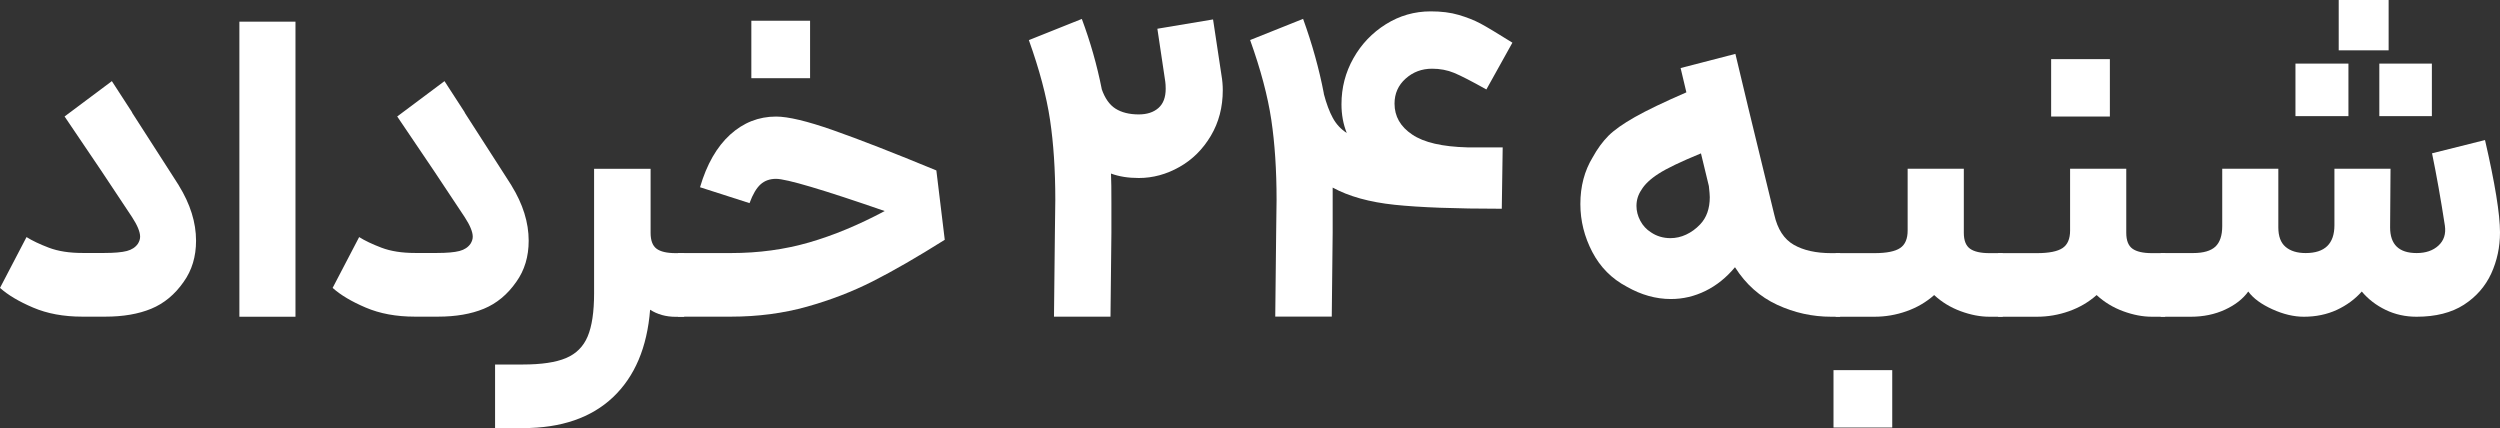
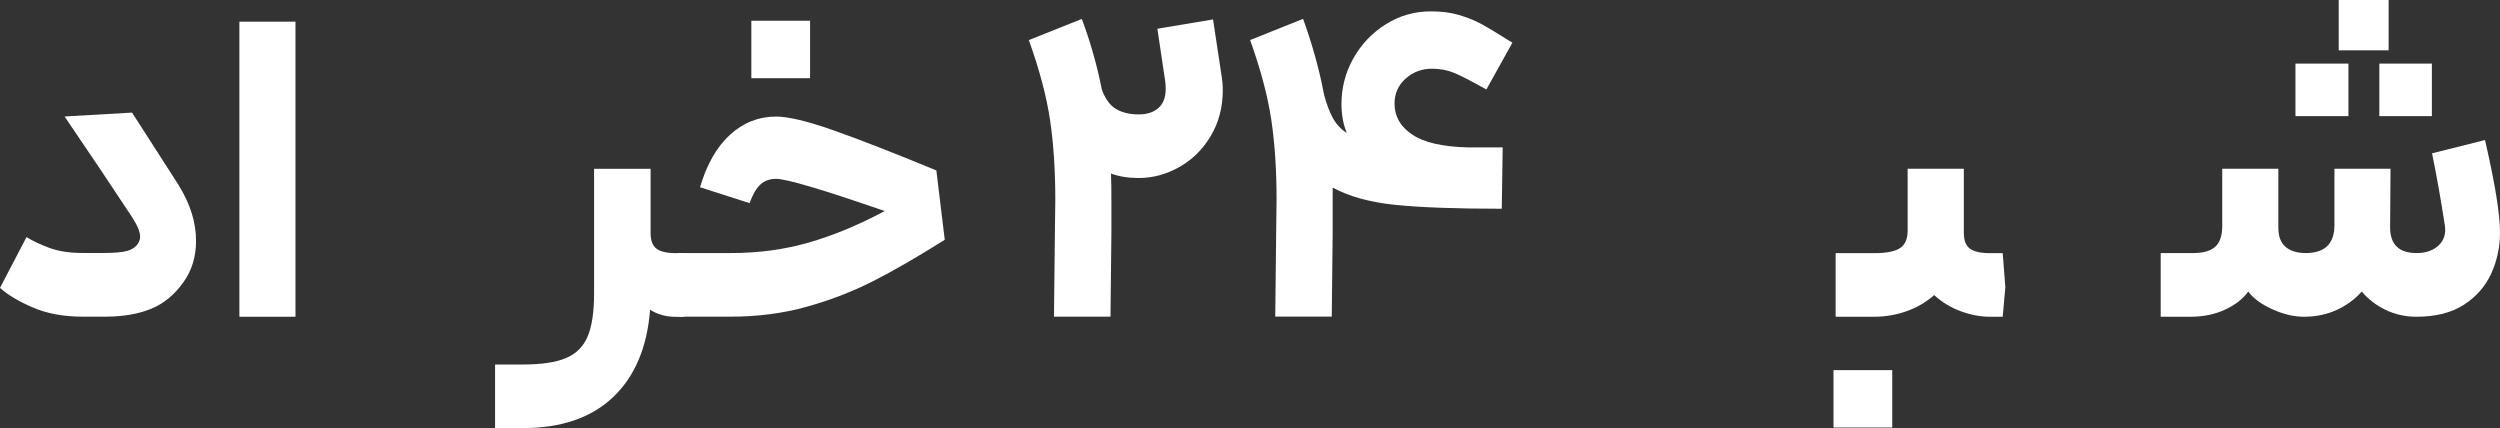
<svg xmlns="http://www.w3.org/2000/svg" id="Layer_2" viewBox="0 0 303.49 51.96">
  <rect x="0" y="0" width="303.49" height="51.96" fill="#333333" stroke="none" />
  <defs>
    <style>.cls-1{fill:#fff;}</style>
  </defs>
  <g id="Layer_1-2">
    <g>
-       <path class="cls-1" d="M16.03,13.67c4,6.22,5.9,9.17,5.68,8.85,1.39,2.25,2.09,4.49,2.09,6.7,0,1.93-.5,3.59-1.5,4.99-1.07,1.54-2.39,2.63-3.94,3.27s-3.41,.96-5.55,.96h-2.84c-2.25,0-4.24-.37-5.95-1.1-1.72-.73-3.06-1.53-4.02-2.39l3.22-6.17c.68,.43,1.58,.86,2.71,1.29,1.13,.43,2.49,.64,4.1,.64h2.63c1.21,0,2.13-.08,2.74-.24,.61-.16,1.05-.46,1.34-.88,.18-.29,.27-.57,.27-.86,0-.57-.32-1.36-.97-2.36-2.25-3.43-4.99-7.51-8.2-12.23l5.74-4.29,2.47,3.81Z" />
+       <path class="cls-1" d="M16.03,13.67c4,6.22,5.9,9.17,5.68,8.85,1.39,2.25,2.09,4.49,2.09,6.7,0,1.93-.5,3.59-1.5,4.99-1.07,1.54-2.39,2.63-3.94,3.27s-3.41,.96-5.55,.96h-2.84c-2.25,0-4.24-.37-5.95-1.1-1.72-.73-3.06-1.53-4.02-2.39l3.22-6.17c.68,.43,1.58,.86,2.71,1.29,1.13,.43,2.49,.64,4.1,.64h2.63c1.21,0,2.13-.08,2.74-.24,.61-.16,1.05-.46,1.34-.88,.18-.29,.27-.57,.27-.86,0-.57-.32-1.36-.97-2.36-2.25-3.43-4.99-7.51-8.2-12.23Z" />
      <path class="cls-1" d="M29.06,2.63h6.81V38.45h-6.81V2.63Z" />
-       <path class="cls-1" d="M56.41,13.67c4,6.22,5.9,9.17,5.68,8.85,1.39,2.25,2.09,4.49,2.09,6.7,0,1.93-.5,3.59-1.5,4.99-1.07,1.54-2.39,2.63-3.94,3.27s-3.41,.96-5.55,.96h-2.84c-2.25,0-4.24-.37-5.95-1.1-1.72-.73-3.06-1.53-4.02-2.39l3.22-6.17c.68,.43,1.58,.86,2.71,1.29,1.13,.43,2.49,.64,4.1,.64h2.63c1.21,0,2.13-.08,2.74-.24,.61-.16,1.05-.46,1.34-.88,.18-.29,.27-.57,.27-.86,0-.57-.32-1.36-.97-2.36-2.25-3.43-4.99-7.51-8.2-12.23l5.74-4.29,2.47,3.81Z" />
      <path class="cls-1" d="M78.98,20.48v7.78c0,.93,.24,1.57,.72,1.93,.48,.36,1.26,.54,2.33,.54h1.02l.32,3.92-.32,3.81h-1.02c-1.18,0-2.22-.29-3.11-.86-.36,4.58-1.86,8.11-4.5,10.62-2.65,2.5-6.29,3.75-10.94,3.75h-3.38v-7.72h3.38c2.25,0,4-.26,5.23-.78,1.23-.52,2.11-1.39,2.63-2.63,.52-1.23,.78-2.98,.78-5.23v-15.12h6.86Z" />
      <path class="cls-1" d="M82.31,30.72h6.43c3.36,0,6.52-.43,9.49-1.29,2.97-.86,6.02-2.13,9.17-3.81-7.54-2.61-11.94-3.91-13.19-3.91-.75,0-1.38,.22-1.88,.67-.5,.45-.95,1.21-1.34,2.28l-6.01-1.93c.82-2.79,2.04-4.91,3.65-6.38,1.61-1.46,3.47-2.2,5.58-2.2,1.47,0,3.78,.55,6.94,1.66,3.16,1.11,7.34,2.74,12.52,4.88l1.02,8.42c-3.36,2.11-6.27,3.79-8.74,5.04-2.47,1.25-5.13,2.28-7.99,3.08-2.86,.8-5.93,1.21-9.22,1.21h-6.43v-7.72ZM91.21,2.52h7.13v6.97h-7.13V2.52Z" />
      <path class="cls-1" d="M133.73,10.78c.39,1.14,.96,1.95,1.69,2.41,.73,.46,1.67,.7,2.82,.7,1,0,1.8-.26,2.39-.78s.88-1.3,.88-2.33c0-.36-.02-.64-.05-.86l-.96-6.43,6.76-1.13,1.02,6.76c.11,.64,.16,1.25,.16,1.82,0,2.07-.48,3.92-1.45,5.55s-2.23,2.89-3.81,3.78c-1.57,.89-3.22,1.34-4.93,1.34-1.29,0-2.41-.18-3.38-.54,.04,.79,.05,1.98,.05,3.59v3.59l-.11,10.19h-6.86l.11-10.19,.05-3.97c0-3.61-.21-6.85-.64-9.73-.43-2.88-1.29-6.1-2.57-9.68l6.43-2.57c1.04,2.79,1.84,5.61,2.41,8.47Z" />
      <path class="cls-1" d="M160.7,11.37c.32,1.22,.69,2.2,1.1,2.95,.41,.75,.97,1.36,1.69,1.82-.43-1.07-.64-2.23-.64-3.49,0-2,.48-3.86,1.45-5.58,.97-1.72,2.28-3.09,3.94-4.13s3.48-1.56,5.44-1.56c1.29,0,2.42,.14,3.4,.43s1.86,.63,2.63,1.04c.77,.41,2.06,1.19,3.89,2.33l-3.16,5.68c-1.79-1-3.09-1.67-3.91-2.01-.82-.34-1.72-.51-2.68-.51-1.25,0-2.32,.4-3.22,1.21-.89,.8-1.34,1.81-1.34,3.03,0,1.54,.71,2.79,2.14,3.75,1.43,.97,3.66,1.48,6.7,1.56h4.29l-.11,7.45c-5.61,0-9.95-.16-13-.48-3.06-.32-5.57-1.02-7.53-2.09v5.47l-.11,10.19h-6.86l.11-10.19,.05-3.97c0-3.61-.21-6.85-.64-9.73-.43-2.88-1.29-6.1-2.57-9.68l6.43-2.57c1.11,3.07,1.95,6.09,2.52,9.06Z" />
-       <path class="cls-1" d="M212.17,12.82l3.22,13.24c.39,1.75,1.18,2.97,2.36,3.65,1.18,.68,2.7,1.02,4.56,1.02h1.07l.43,3.75-.43,3.97h-1.07c-2.29,0-4.48-.48-6.57-1.45-2.09-.97-3.8-2.48-5.12-4.56-1.04,1.25-2.23,2.21-3.57,2.87-1.34,.66-2.74,.99-4.21,.99-1.82,0-3.61-.5-5.36-1.5-1.82-.96-3.22-2.37-4.18-4.21-.96-1.84-1.45-3.78-1.45-5.82,0-2.15,.5-4.04,1.5-5.68,.57-1.04,1.21-1.9,1.9-2.6,.7-.7,1.77-1.46,3.22-2.28,1.45-.82,3.53-1.82,6.25-3l-.7-2.95,6.65-1.72,1.5,6.27Zm-13.51,12.17c0,.61,.15,1.21,.46,1.8s.74,1.06,1.31,1.42c.68,.46,1.47,.7,2.36,.7,.64,0,1.28-.14,1.9-.43,.62-.29,1.19-.7,1.69-1.23,.79-.82,1.18-1.93,1.18-3.32,0-.25-.04-.7-.11-1.34l-.96-3.97c-2.43,1-4.15,1.82-5.15,2.47-1,.64-1.7,1.31-2.09,1.98-.39,.57-.59,1.22-.59,1.93Z" />
      <path class="cls-1" d="M222.58,44.93h7.13v6.97h-7.13v-6.97Zm15.82-24.45v7.78c0,.93,.25,1.57,.75,1.93,.5,.36,1.29,.54,2.36,.54h1.61l.32,4.13-.32,3.59h-1.61c-1.11,0-2.27-.22-3.49-.67-1.22-.45-2.29-1.1-3.22-1.96-.97,.86-2.08,1.51-3.35,1.96-1.27,.45-2.57,.67-3.89,.67h-4.72v-7.72h4.72c1.47,0,2.5-.21,3.11-.62,.61-.41,.91-1.12,.91-2.12v-7.51h6.81Z" />
-       <path class="cls-1" d="M258.12,20.48v7.78c0,.93,.25,1.57,.75,1.93,.5,.36,1.29,.54,2.36,.54h1.61l.32,4.13-.32,3.59h-1.61c-1.11,0-2.27-.22-3.49-.67-1.22-.45-2.29-1.1-3.22-1.96-.97,.86-2.08,1.51-3.35,1.96-1.27,.45-2.57,.67-3.89,.67h-4.72v-7.72h4.72c1.47,0,2.5-.21,3.11-.62,.61-.41,.91-1.12,.91-2.12v-7.51h6.81Zm-9.12-13.3h7.13v6.97h-7.13V7.18Z" />
      <path class="cls-1" d="M262.31,30.72h3.92c1.25,0,2.15-.26,2.71-.78,.55-.52,.83-1.35,.83-2.49v-6.97h6.81v7.13c0,1.07,.29,1.86,.88,2.36,.59,.5,1.4,.75,2.44,.75,2.32,0,3.49-1.13,3.49-3.38v-6.86h6.81l-.05,7.13c0,2.07,1.07,3.11,3.22,3.11,1.11,0,1.99-.3,2.65-.91,.66-.61,.92-1.41,.78-2.41-.5-3.25-1.02-6.18-1.56-8.79l6.43-1.61c1.21,5.25,1.82,8.99,1.82,11.21,0,1.79-.36,3.46-1.07,5.01-.72,1.55-1.82,2.81-3.32,3.78-1.5,.96-3.41,1.45-5.74,1.45-1.36,0-2.61-.28-3.75-.83-1.14-.55-2.11-1.29-2.9-2.23-.82,.93-1.83,1.67-3.03,2.23-1.2,.55-2.53,.83-4,.83-1.22,0-2.49-.3-3.83-.91-1.34-.61-2.31-1.32-2.92-2.15-.64,.89-1.58,1.63-2.82,2.2-1.23,.57-2.62,.86-4.16,.86h-3.65v-7.72Zm16.35-23h6.43v6.38h-6.43V7.72Zm5.25-7.72h6.06V6.11h-6.06V0Zm4.93,7.72h6.38v6.38h-6.38V7.72Z" />
    </g>
  </g>
</svg>